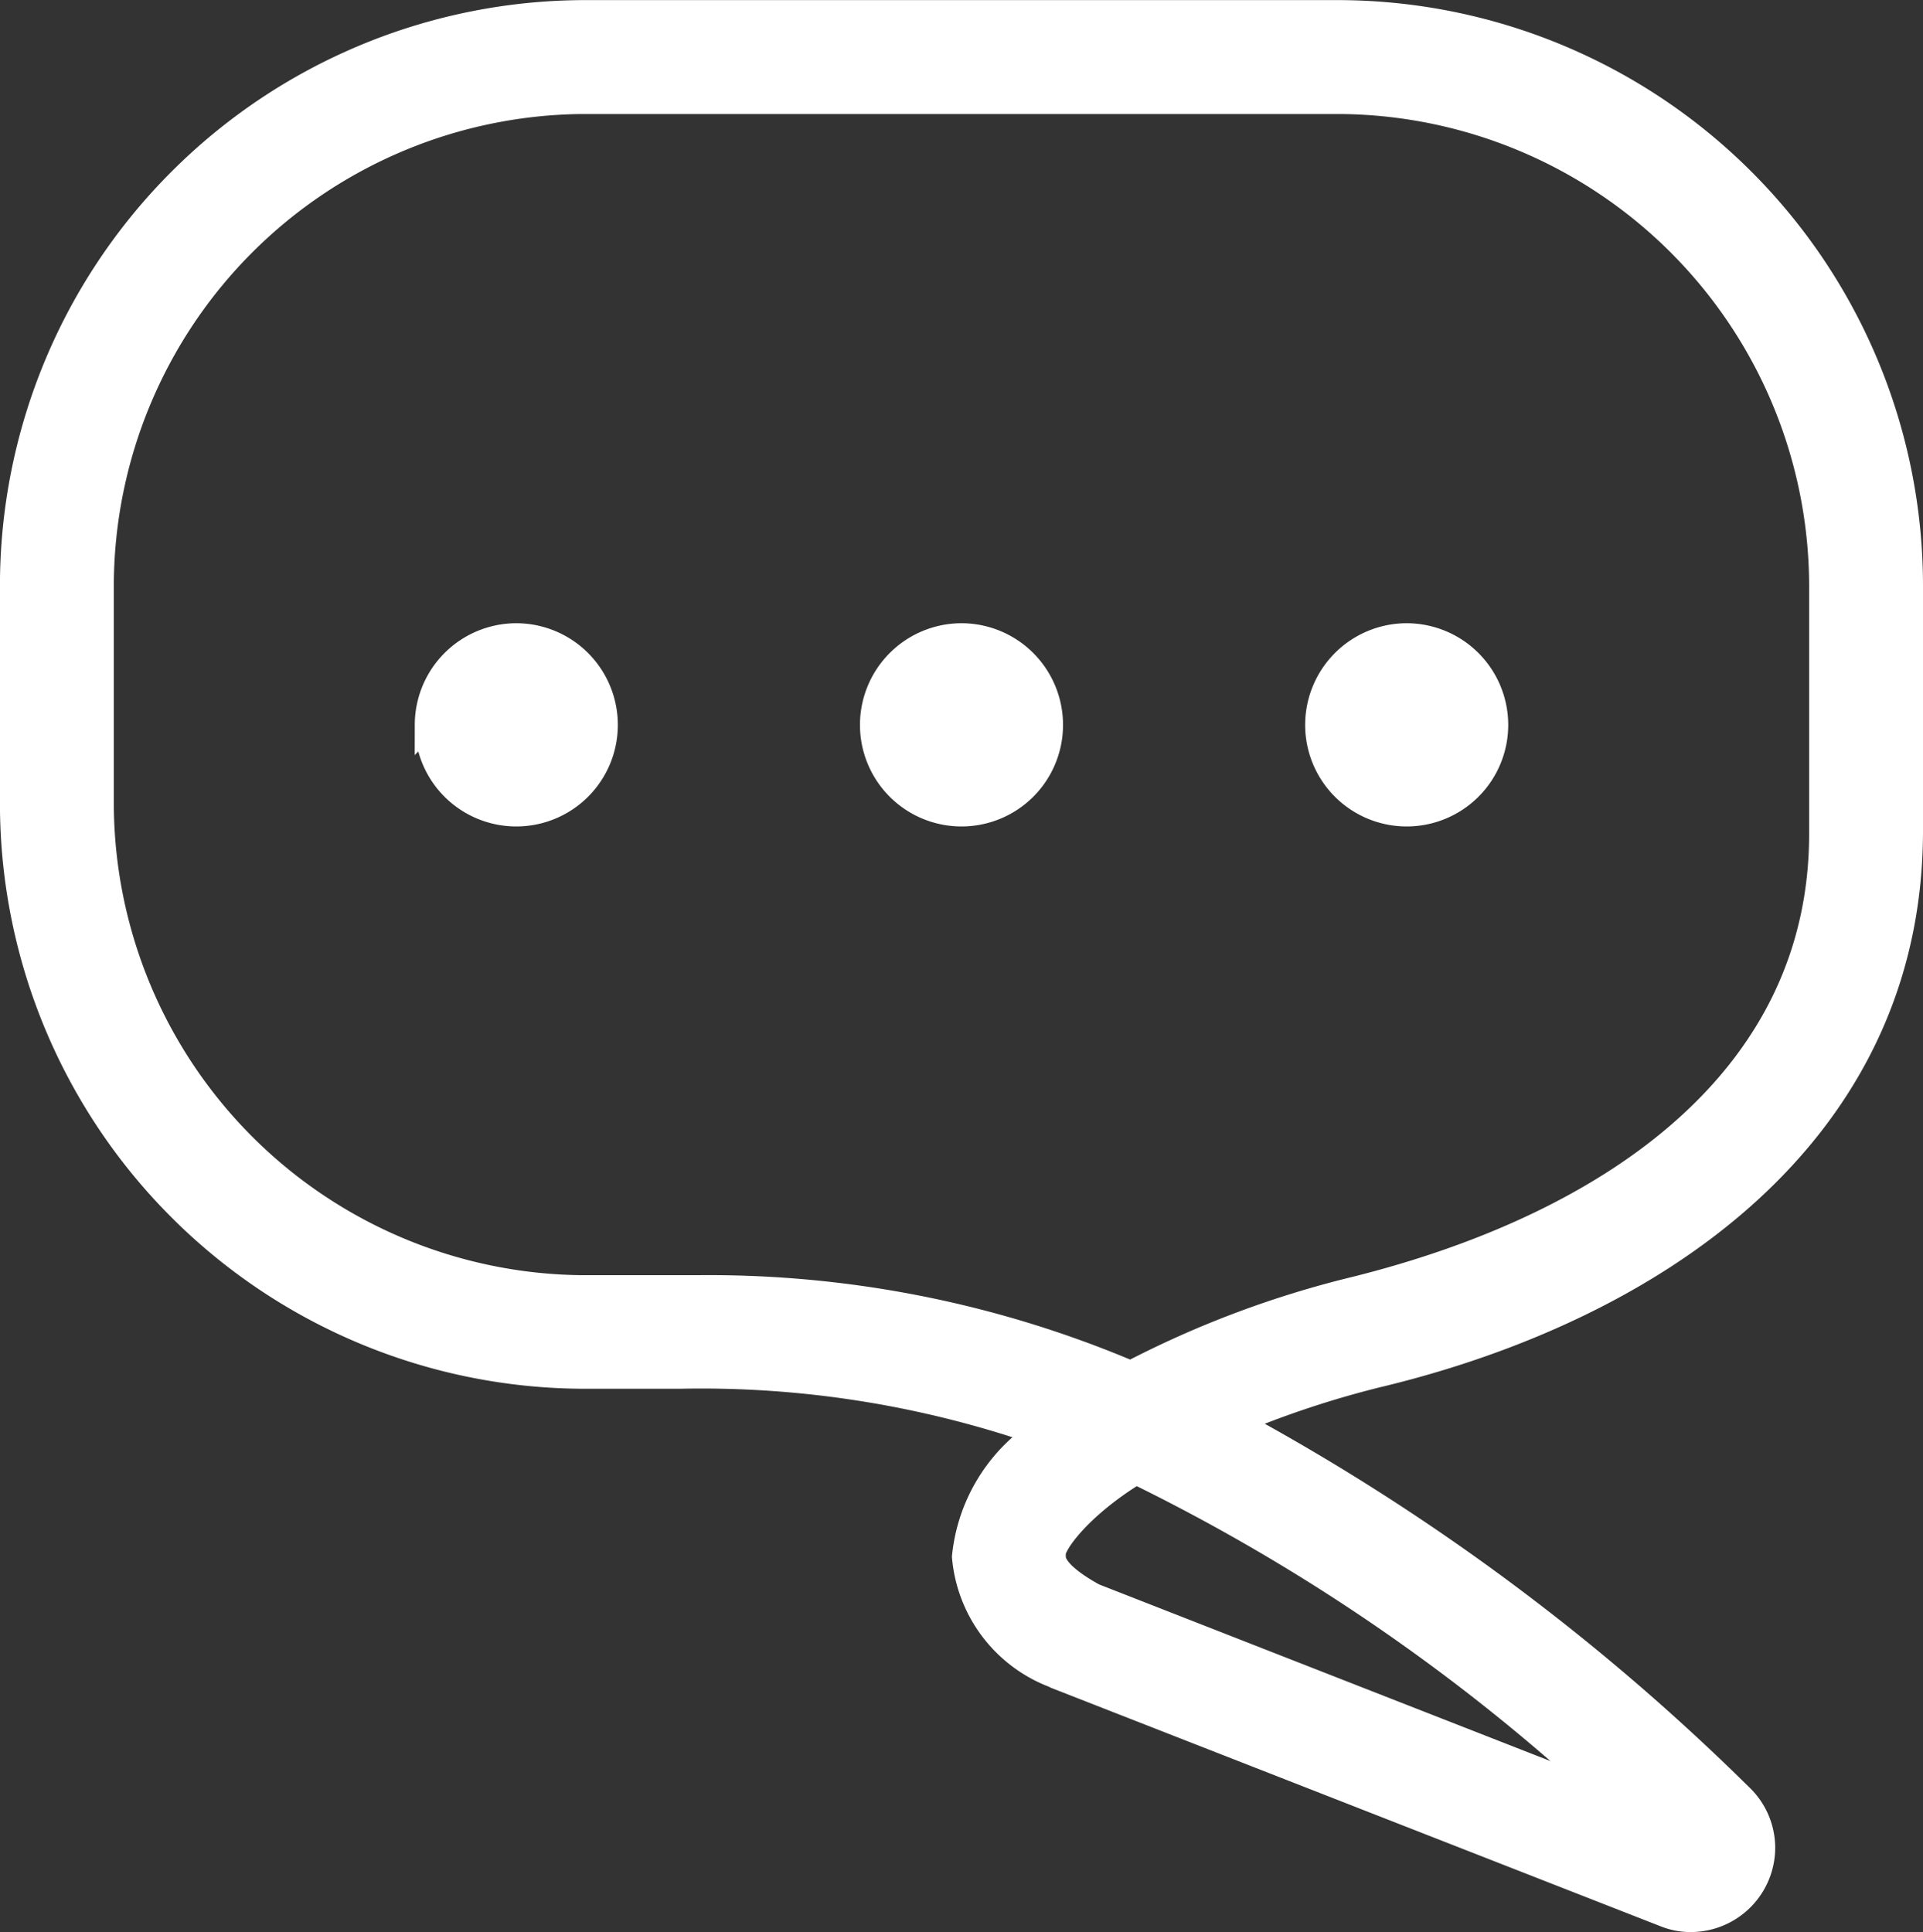
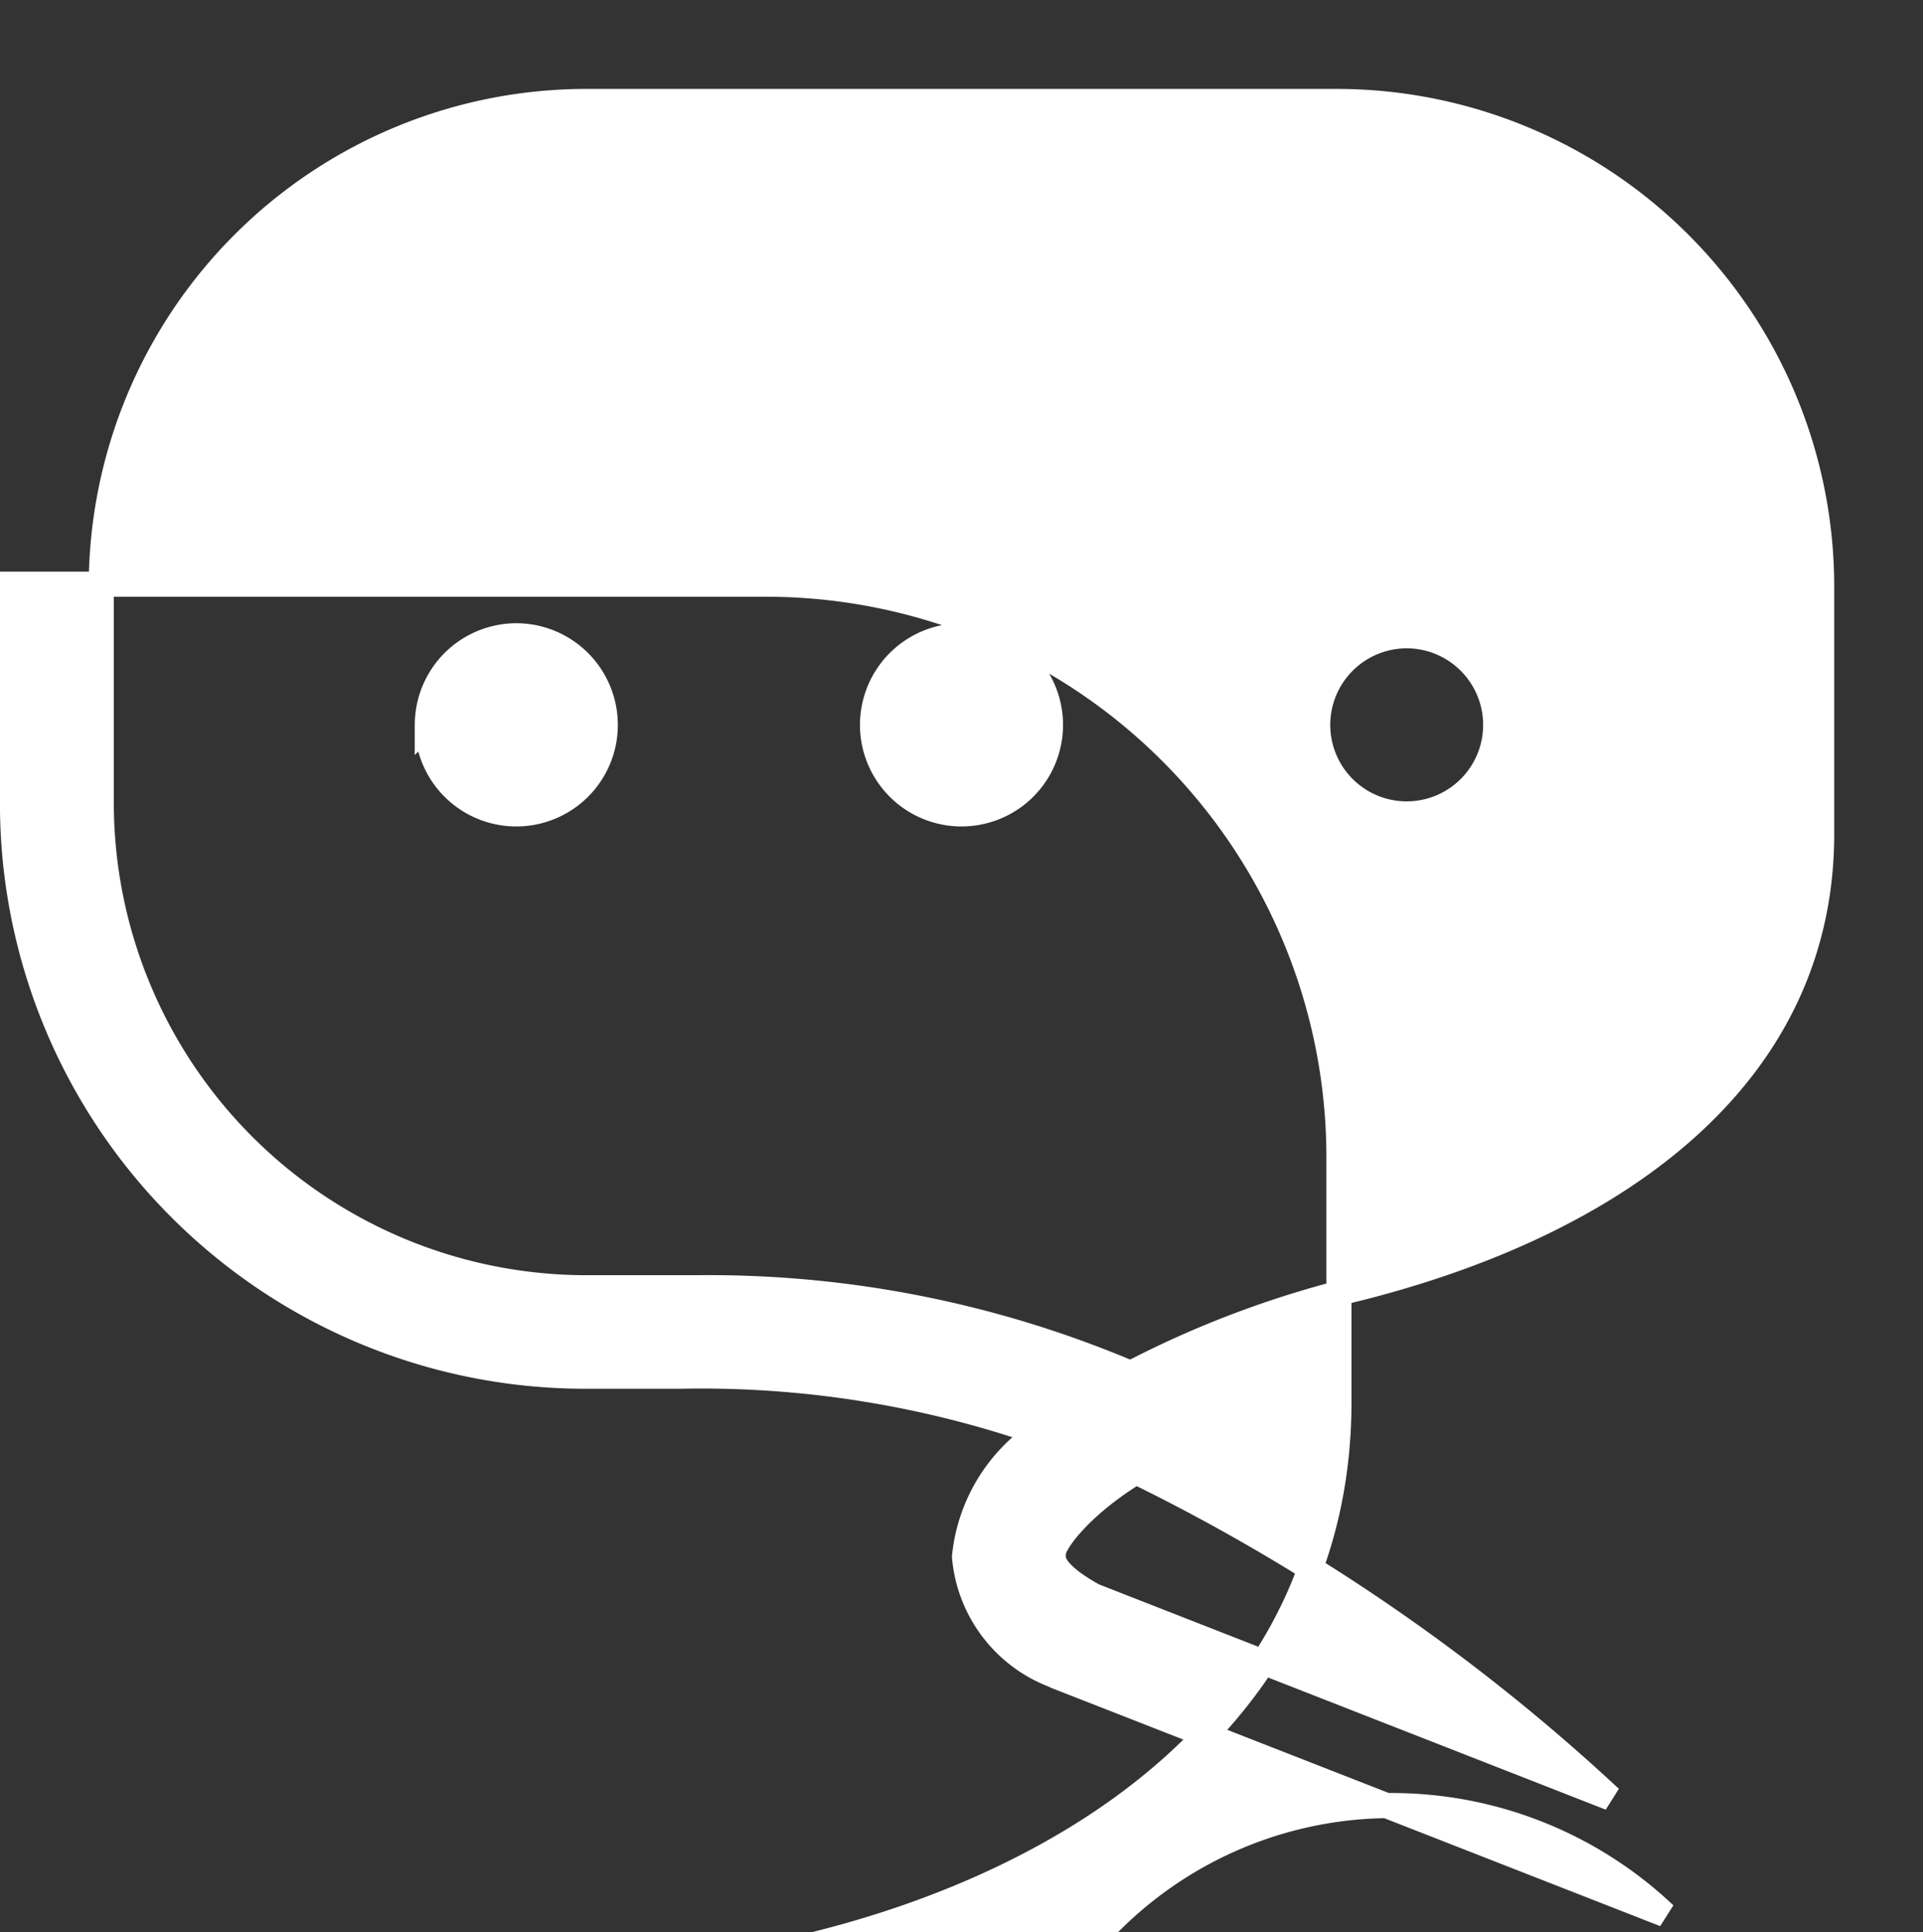
<svg xmlns="http://www.w3.org/2000/svg" width="38.318" height="38.502" viewBox="0 0 38.318 38.502">
  <rect x="0" y="0" width="38.318" height="38.502" fill="#333333" stroke="none" />
-   <path id="Union_2" data-name="Union 2" d="M-553.077,18163.9l-12.13-4.746-.041-.021a2.785,2.785,0,0,1-1.782-2.361,3.384,3.384,0,0,1,1.477-2.471,20.548,20.548,0,0,0-7.157-1.127h-1.9A11.415,11.415,0,0,1-586,18141.785v-4.395A11.422,11.422,0,0,1-574.612,18126h15.039a11.423,11.423,0,0,1,11.392,11.393v4.938c-.018,6.076-5.16,9.514-10.635,10.822a19.272,19.272,0,0,0-2.813.934,44.369,44.369,0,0,1,10.052,7.449,1.423,1.423,0,0,1,.451,1.029,1.433,1.433,0,0,1-1.422,1.436.153.153,0,0,1-.03,0A1.343,1.343,0,0,1-553.077,18163.9Zm-12.185-7.129c0,.1.046.359.807.779l10.293,4.029a39.014,39.014,0,0,0-9.45-6.5C-564.761,18155.779-565.34,18156.582-565.262,18156.77Zm1.541-3.652a19.845,19.845,0,0,1,4.481-1.682c5.169-1.291,9.309-4.221,9.29-9.107v-4.937a9.67,9.67,0,0,0-9.623-9.623h-15.039a9.669,9.669,0,0,0-9.619,9.623v4.395a9.672,9.672,0,0,0,9.619,9.623h1.9c.109,0,.221,0,.334,0A21.531,21.531,0,0,1-563.721,18153.117Zm3.729-12.928a1.776,1.776,0,0,1,1.773-1.773,1.776,1.776,0,0,1,1.773,1.773,1.773,1.773,0,0,1-1.773,1.777A1.773,1.773,0,0,1-559.992,18140.189Zm-8.871,0a1.776,1.776,0,0,1,1.773-1.773,1.776,1.776,0,0,1,1.773,1.773,1.773,1.773,0,0,1-1.773,1.777A1.773,1.773,0,0,1-568.863,18140.189Zm-8.871,0a1.776,1.776,0,0,1,1.773-1.773,1.776,1.776,0,0,1,1.773,1.773,1.773,1.773,0,0,1-1.773,1.777A1.773,1.773,0,0,1-577.734,18140.189Z" transform="translate(586.249 -18125.748)" fill="#fff" stroke="#fff" stroke-width="0.5" />
+   <path id="Union_2" data-name="Union 2" d="M-553.077,18163.9l-12.13-4.746-.041-.021a2.785,2.785,0,0,1-1.782-2.361,3.384,3.384,0,0,1,1.477-2.471,20.548,20.548,0,0,0-7.157-1.127h-1.9A11.415,11.415,0,0,1-586,18141.785v-4.395h15.039a11.423,11.423,0,0,1,11.392,11.393v4.938c-.018,6.076-5.16,9.514-10.635,10.822a19.272,19.272,0,0,0-2.813.934,44.369,44.369,0,0,1,10.052,7.449,1.423,1.423,0,0,1,.451,1.029,1.433,1.433,0,0,1-1.422,1.436.153.153,0,0,1-.03,0A1.343,1.343,0,0,1-553.077,18163.9Zm-12.185-7.129c0,.1.046.359.807.779l10.293,4.029a39.014,39.014,0,0,0-9.45-6.5C-564.761,18155.779-565.34,18156.582-565.262,18156.77Zm1.541-3.652a19.845,19.845,0,0,1,4.481-1.682c5.169-1.291,9.309-4.221,9.29-9.107v-4.937a9.67,9.67,0,0,0-9.623-9.623h-15.039a9.669,9.669,0,0,0-9.619,9.623v4.395a9.672,9.672,0,0,0,9.619,9.623h1.9c.109,0,.221,0,.334,0A21.531,21.531,0,0,1-563.721,18153.117Zm3.729-12.928a1.776,1.776,0,0,1,1.773-1.773,1.776,1.776,0,0,1,1.773,1.773,1.773,1.773,0,0,1-1.773,1.777A1.773,1.773,0,0,1-559.992,18140.189Zm-8.871,0a1.776,1.776,0,0,1,1.773-1.773,1.776,1.776,0,0,1,1.773,1.773,1.773,1.773,0,0,1-1.773,1.777A1.773,1.773,0,0,1-568.863,18140.189Zm-8.871,0a1.776,1.776,0,0,1,1.773-1.773,1.776,1.776,0,0,1,1.773,1.773,1.773,1.773,0,0,1-1.773,1.777A1.773,1.773,0,0,1-577.734,18140.189Z" transform="translate(586.249 -18125.748)" fill="#fff" stroke="#fff" stroke-width="0.5" />
</svg>